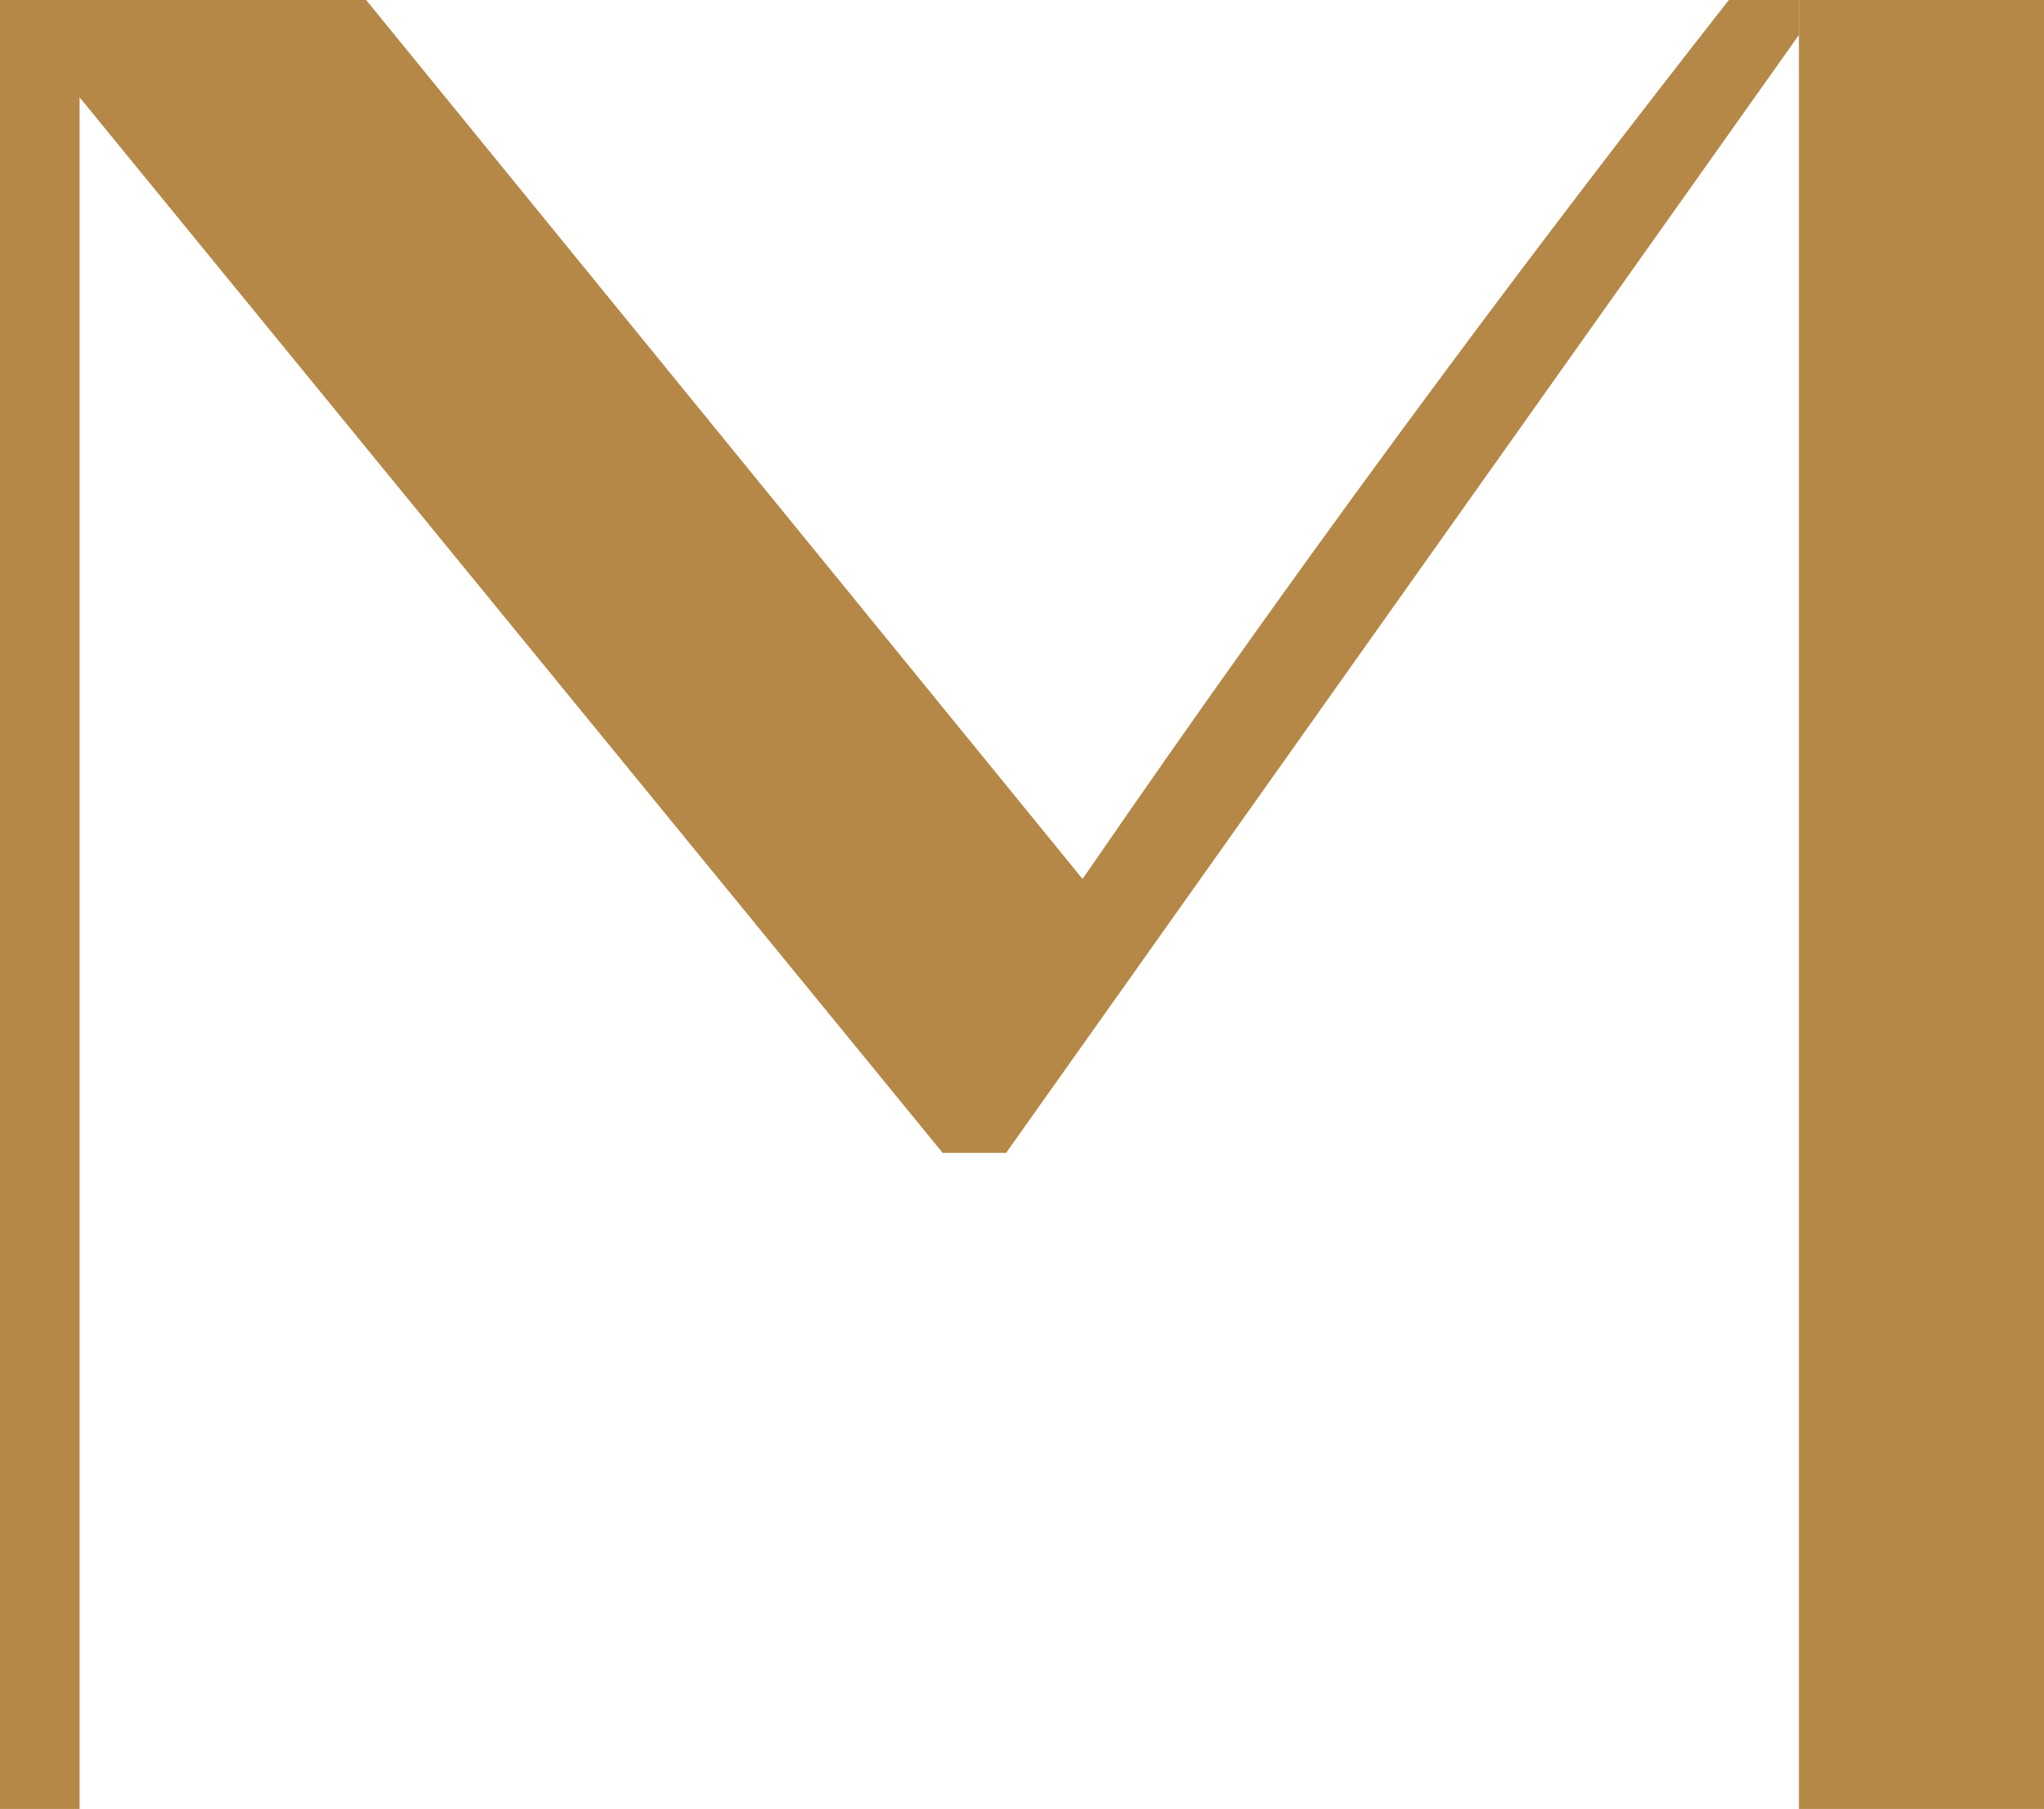
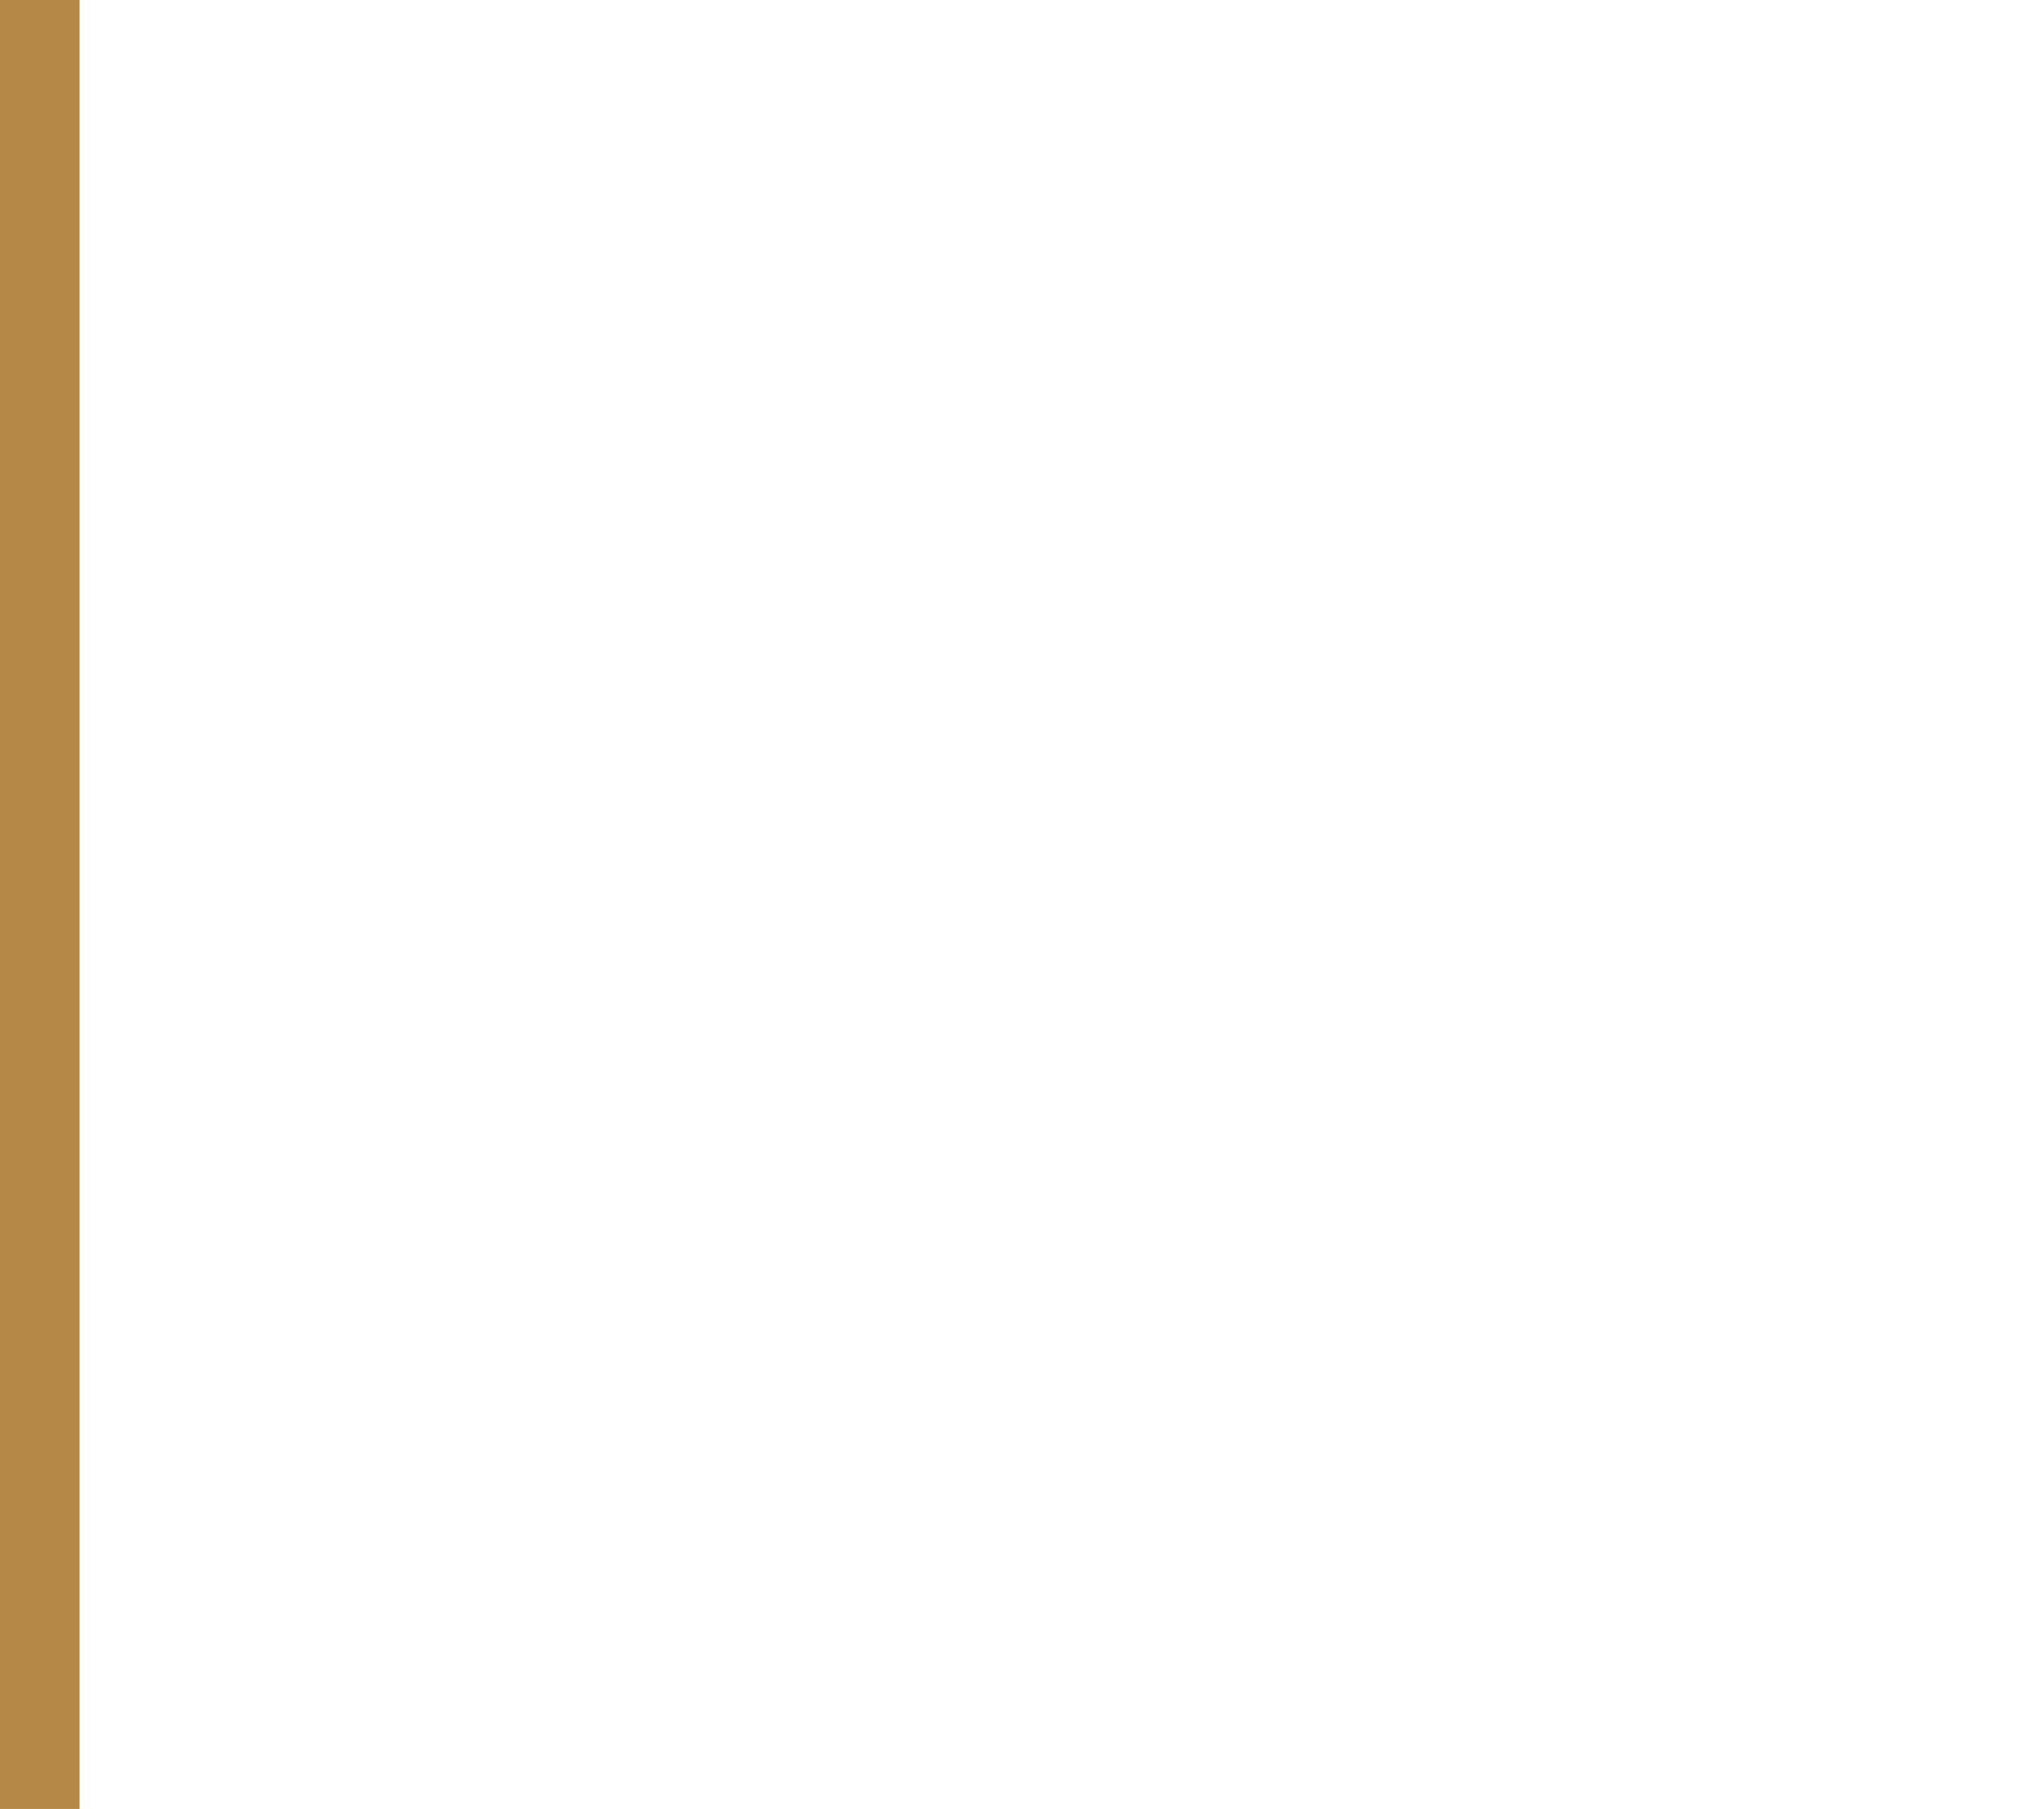
<svg xmlns="http://www.w3.org/2000/svg" id="Capa_2" data-name="Capa 2" viewBox="0 0 241.68 213.83">
  <defs>
    <style>
      .cls-1 {
        fill: #b58847;
      }
    </style>
  </defs>
  <g id="Capa_1-2" data-name="Capa 1">
    <g>
      <rect class="cls-1" x="0" width="9.41" height="213.83" />
-       <rect class="cls-1" x="212.7" width="28.99" height="213.83" />
-       <path class="cls-1" d="M0,0L111.46,136.28h7.5L212.7,4.14V0h-8.28c-10.99,13.99-22.03,28.42-33.1,43.32-15.24,20.5-29.66,40.72-43.32,60.58C99.76,69.27,71.53,34.63,43.29,0H0Z" />
    </g>
  </g>
</svg>